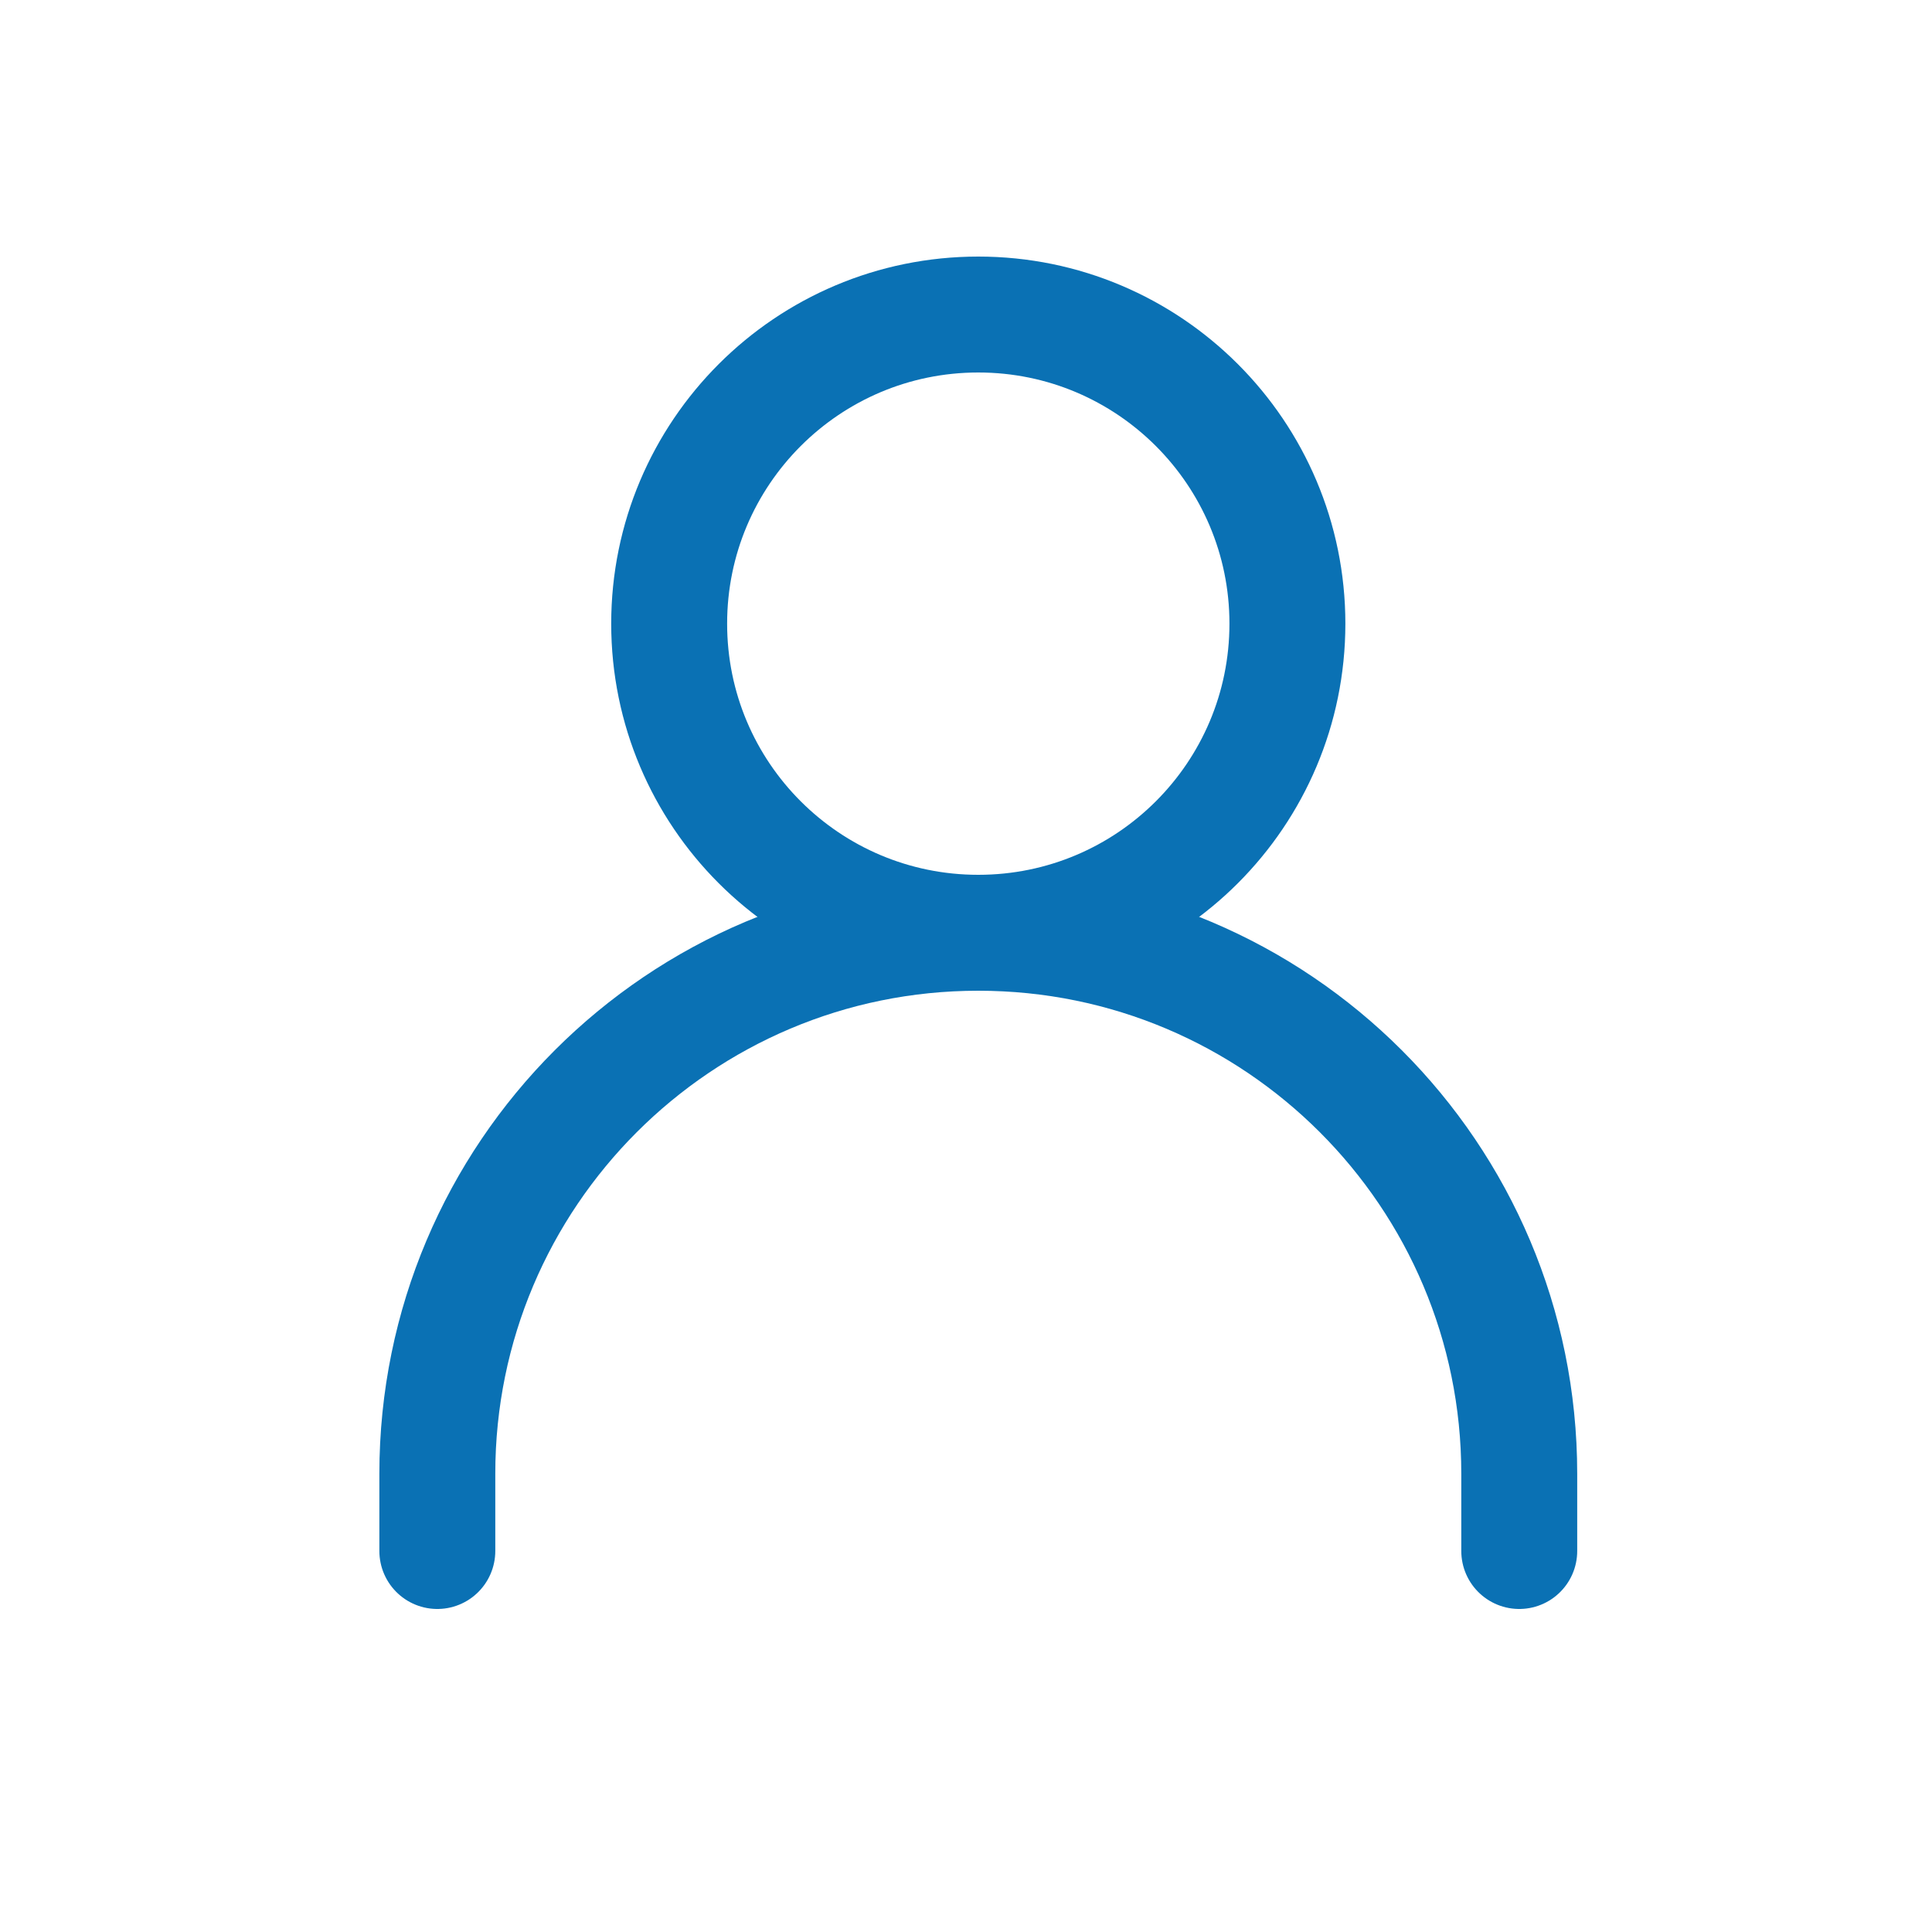
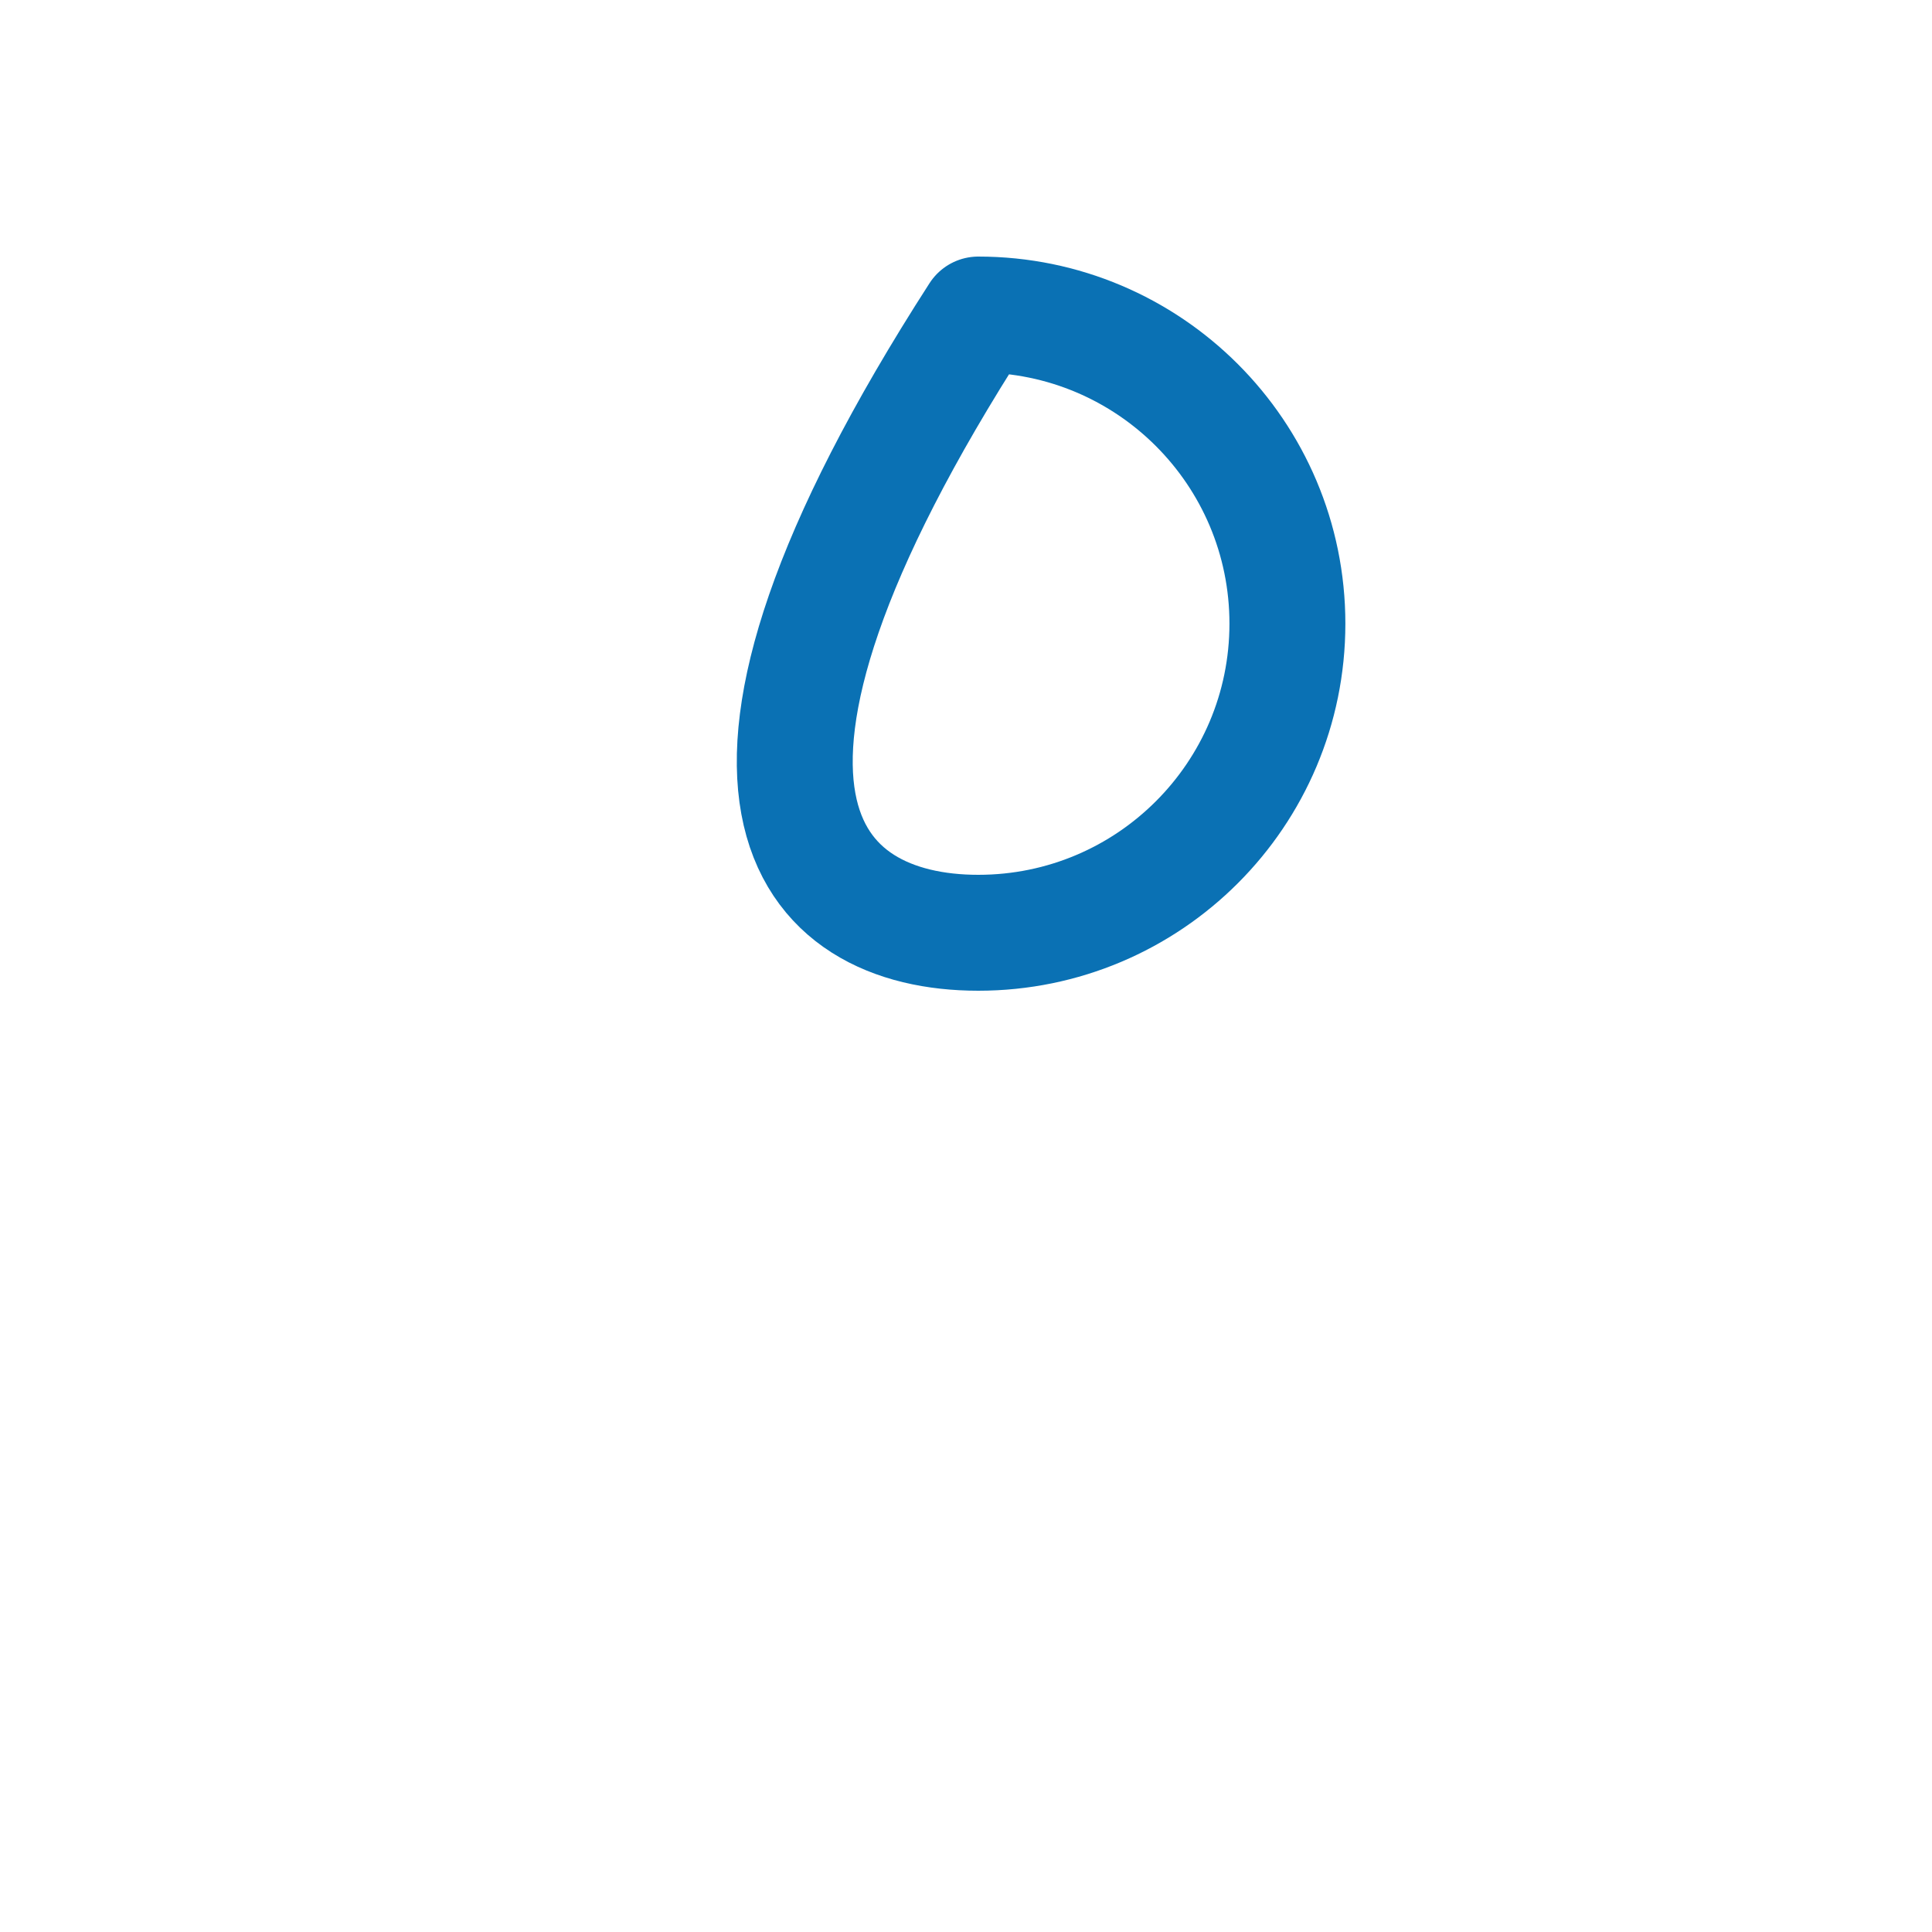
<svg xmlns="http://www.w3.org/2000/svg" width="25" height="25" viewBox="0 0 25 25" fill="none">
-   <path d="M5.659 20.07V19.07C5.659 15.204 8.793 12.07 12.659 12.07V12.07C16.525 12.07 19.659 15.204 19.659 19.07V20.07" stroke="#0A71B4" stroke-width="1.5" stroke-linecap="round" stroke-linejoin="round" />
-   <path d="M12.659 12.07C14.868 12.07 16.659 10.28 16.659 8.07C16.659 5.861 14.868 4.07 12.659 4.07C10.45 4.07 8.659 5.861 8.659 8.07C8.659 10.28 10.45 12.07 12.659 12.07Z" stroke="#0A71B4" stroke-width="1.5" stroke-linecap="round" stroke-linejoin="round" />
+   <path d="M12.659 12.07C14.868 12.07 16.659 10.28 16.659 8.07C16.659 5.861 14.868 4.07 12.659 4.07C8.659 10.28 10.45 12.07 12.659 12.07Z" stroke="#0A71B4" stroke-width="1.5" stroke-linecap="round" stroke-linejoin="round" />
</svg>